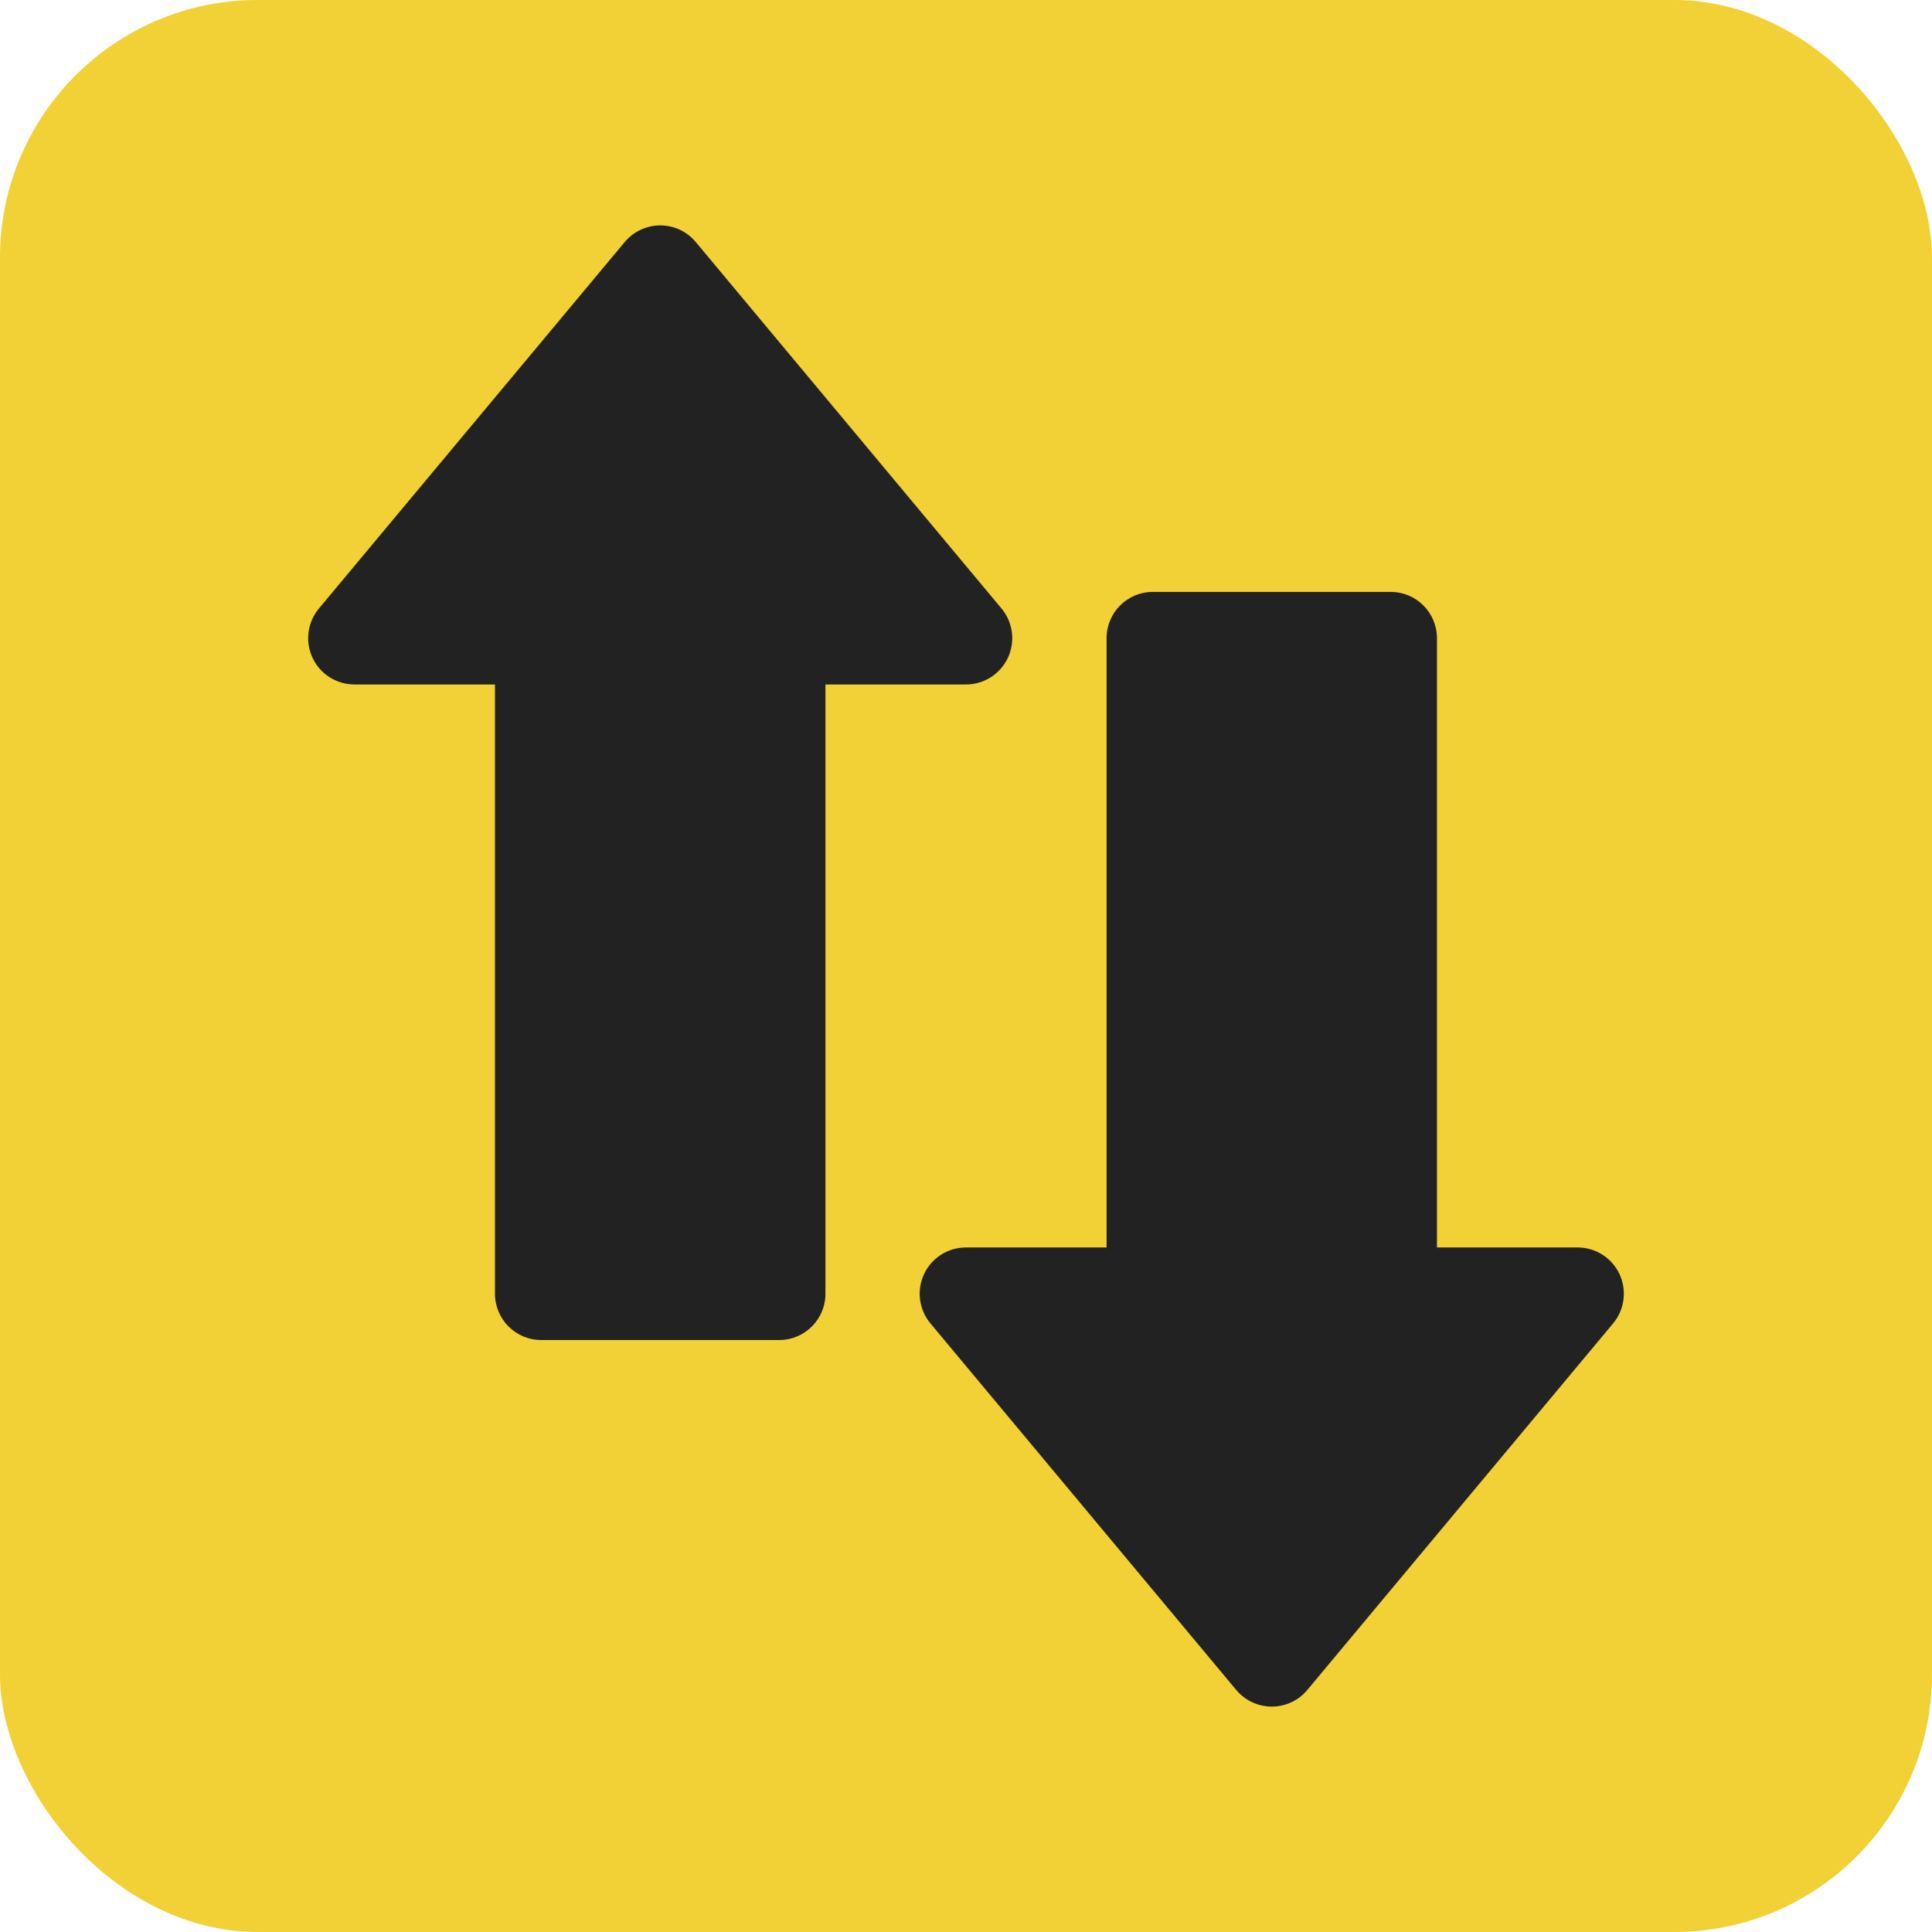
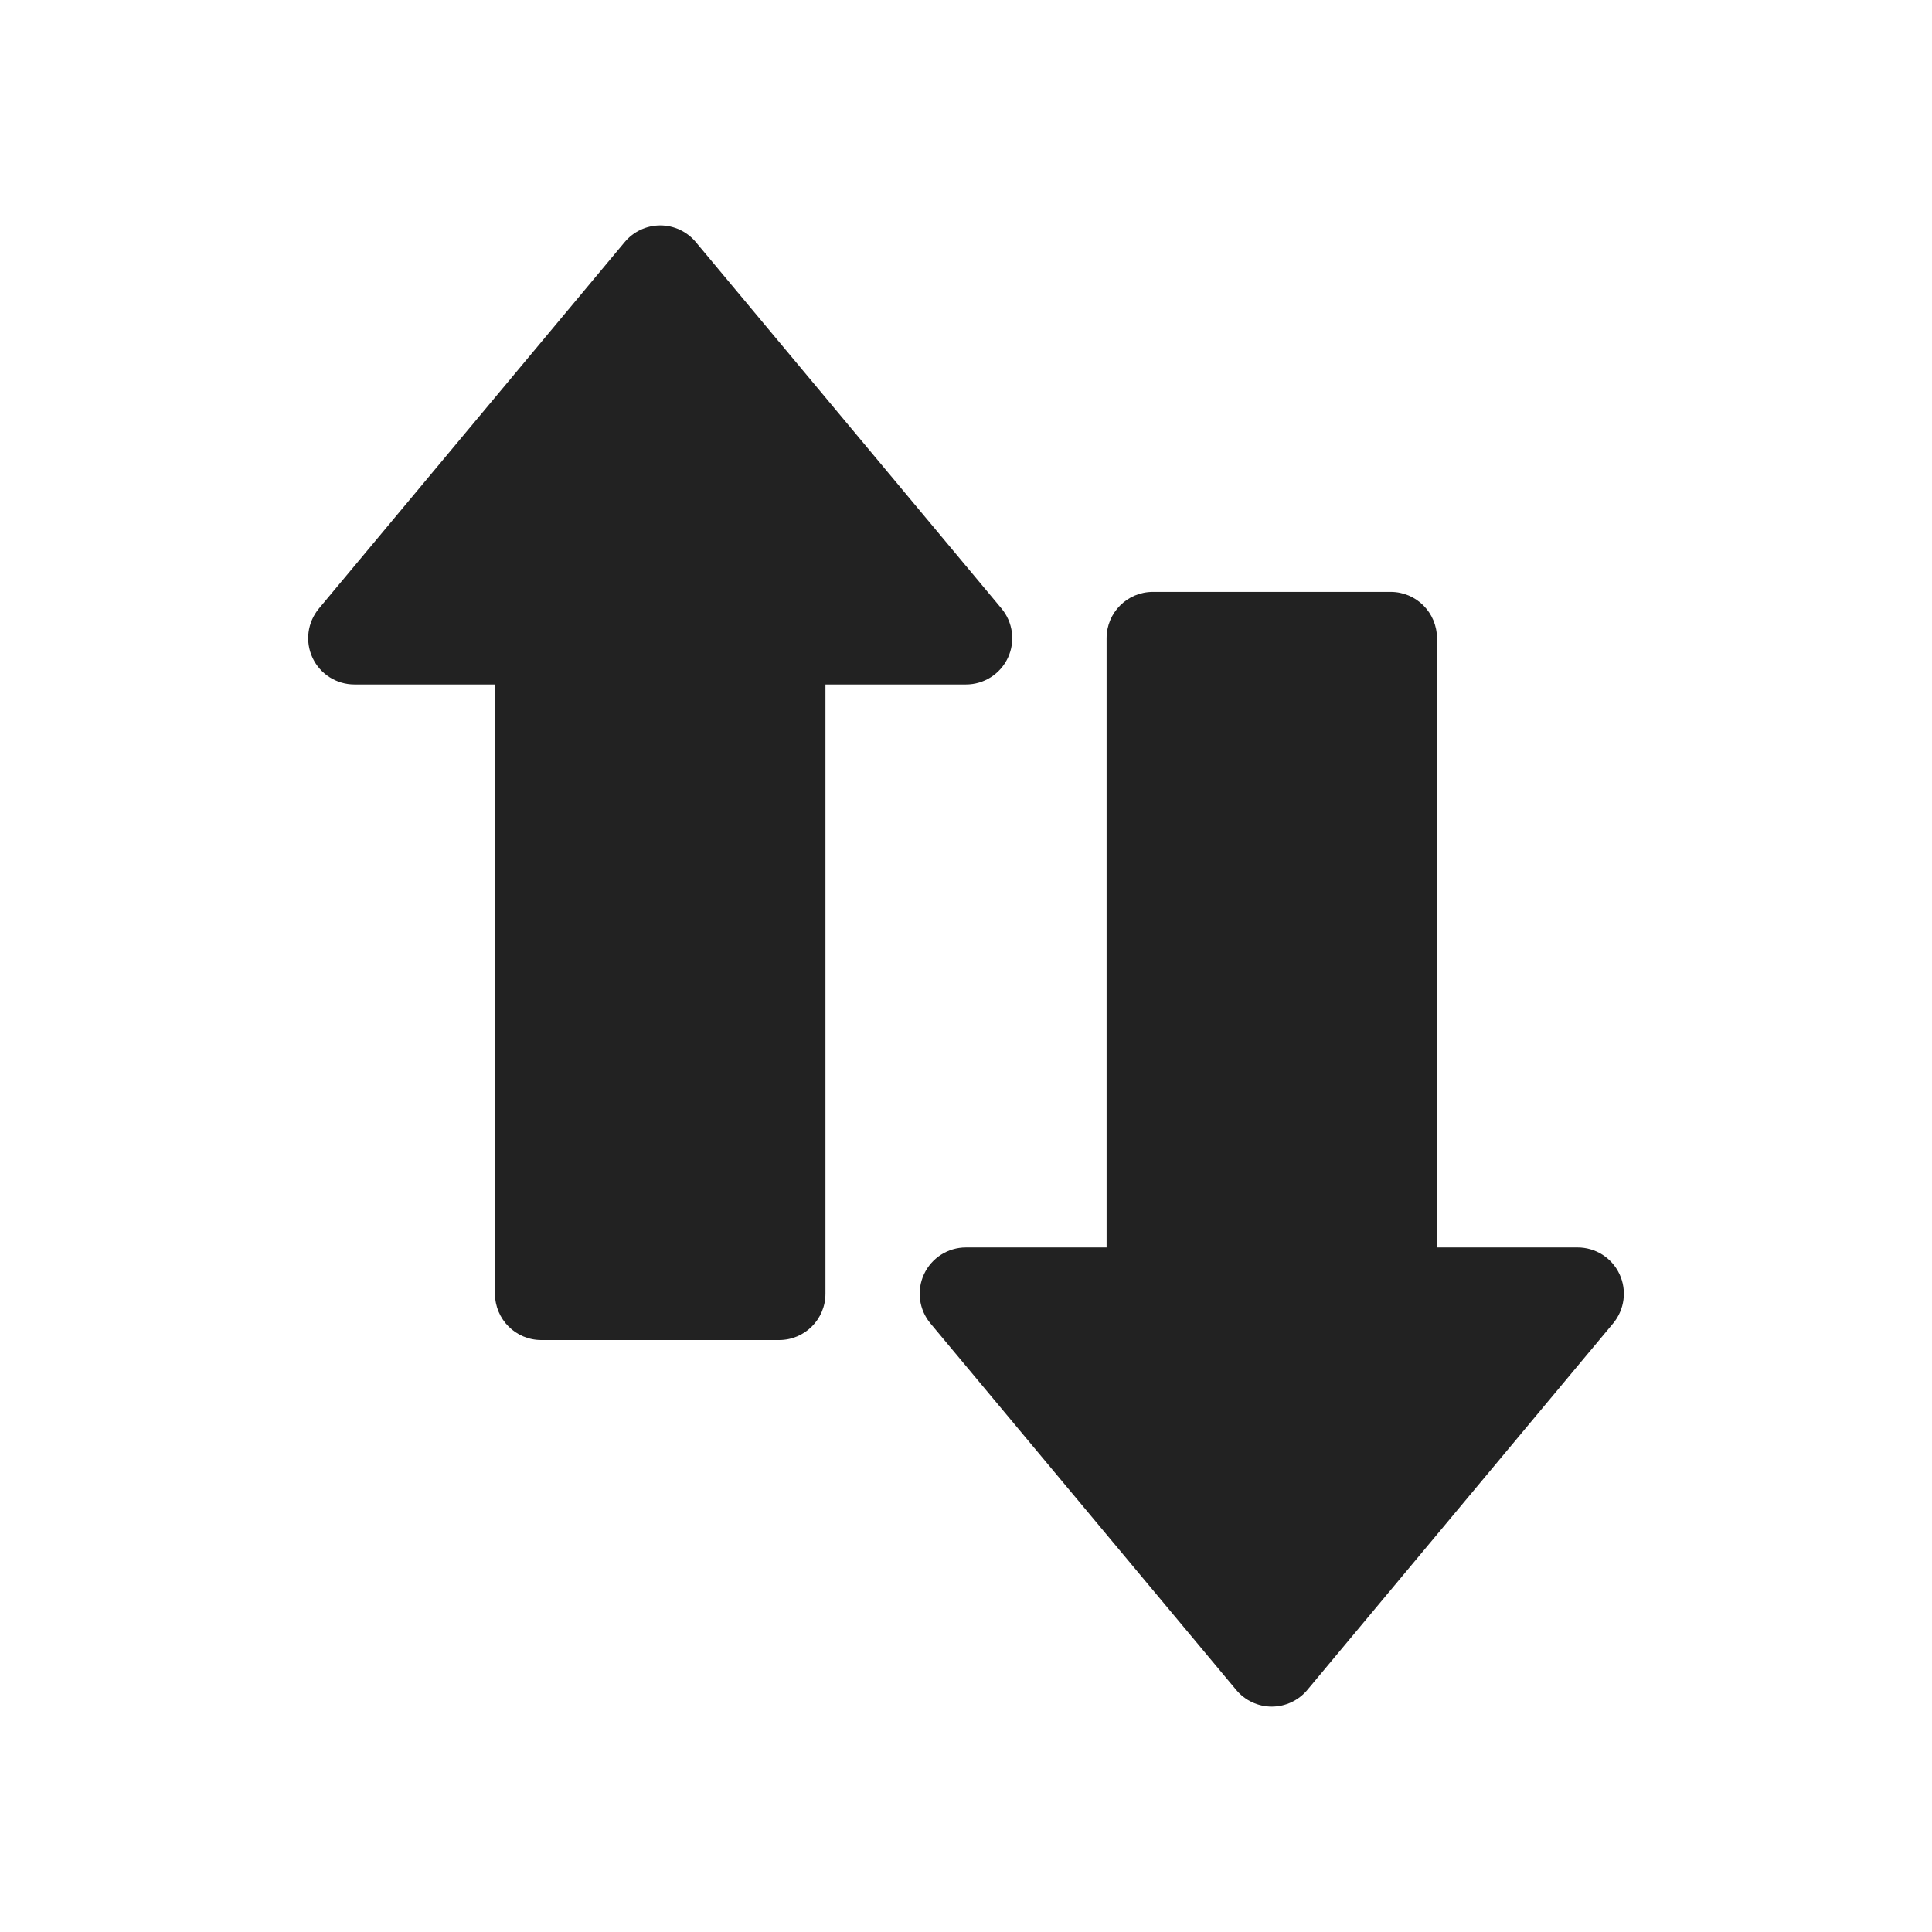
<svg xmlns="http://www.w3.org/2000/svg" width="60" height="60" viewBox="0 0 60 60" fill="none">
-   <rect width="60" height="60" rx="8" fill="#F2D136" />
  <path d="M50.295 39.569C50.058 39.063 49.551 38.741 48.993 38.741H44.626V19.819C44.626 19.025 43.983 18.382 43.189 18.382H35.803C35.009 18.382 34.366 19.025 34.366 19.819V38.741H29.999C29.441 38.741 28.934 39.063 28.697 39.569C28.461 40.074 28.538 40.671 28.895 41.099L38.392 52.483C38.665 52.81 39.07 53 39.496 53C39.922 53 40.327 52.81 40.6 52.483L50.097 41.099C50.454 40.67 50.531 40.074 50.295 39.569Z" fill="#222222" />
  <path d="M31.301 20.429C31.537 19.924 31.46 19.327 31.103 18.898L21.608 7.517C21.335 7.19 20.931 7 20.505 7H20.505C20.078 7 19.674 7.19 19.401 7.517L9.904 18.898C9.547 19.327 9.469 19.923 9.706 20.429C9.942 20.934 10.45 21.257 11.008 21.257H15.372V40.178C15.372 40.972 16.015 41.616 16.809 41.616H24.197C24.991 41.616 25.635 40.972 25.635 40.178V21.257H29.999C30.557 21.257 31.064 20.934 31.301 20.429Z" fill="#222222" />
</svg>